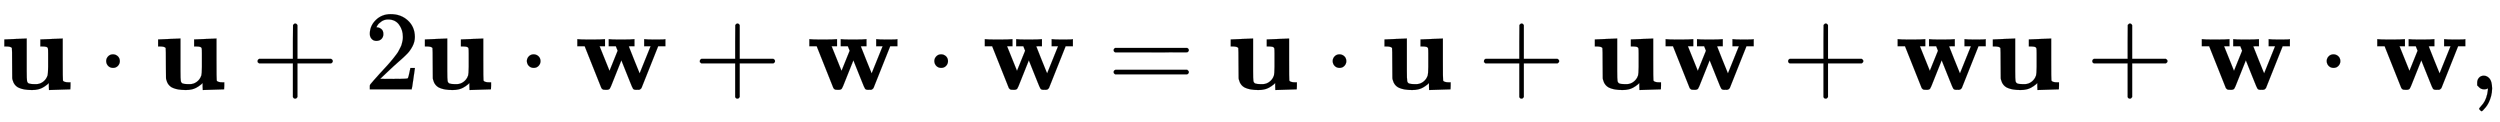
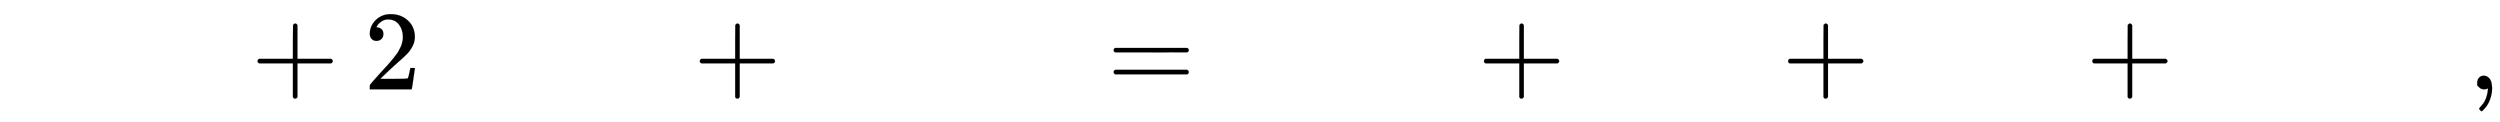
<svg xmlns="http://www.w3.org/2000/svg" xmlns:xlink="http://www.w3.org/1999/xlink" width="51.421ex" height="2.509ex" style="vertical-align: -0.671ex;" viewBox="0 -791.3 22139.5 1080.4" role="img" focusable="false" aria-labelledby="MathJax-SVG-1-Title">
  <title id="MathJax-SVG-1-Title">bold u dot bold u plus 2 bold u dot bold w plus bold w dot bold w equals bold u dot bold u plus bold u bold w plus bold w bold u plus bold w dot bold w comma</title>
  <defs aria-hidden="true">
-     <path stroke-width="1" id="E1-MJMAINB-75" d="M40 442L134 446Q228 450 229 450H235V273V165Q235 90 238 74T254 52Q268 46 304 46H319Q352 46 380 67T419 121L420 123Q424 135 425 199Q425 201 425 207Q425 233 425 249V316Q425 354 423 363T410 376Q396 380 369 380H356V442L554 450V267Q554 84 556 79Q561 62 610 62H623V31Q623 0 622 0Q603 0 527 -3T432 -6Q431 -6 431 25V56L420 45Q373 6 332 -1Q313 -6 281 -6Q208 -6 165 14T109 87L107 98L106 230Q106 358 104 366Q96 380 50 380H37V442H40Z" />
-     <path stroke-width="1" id="E1-MJMAIN-22C5" d="M78 250Q78 274 95 292T138 310Q162 310 180 294T199 251Q199 226 182 208T139 190T96 207T78 250Z" />
    <path stroke-width="1" id="E1-MJMAIN-2B" d="M56 237T56 250T70 270H369V420L370 570Q380 583 389 583Q402 583 409 568V270H707Q722 262 722 250T707 230H409V-68Q401 -82 391 -82H389H387Q375 -82 369 -68V230H70Q56 237 56 250Z" />
    <path stroke-width="1" id="E1-MJMAIN-32" d="M109 429Q82 429 66 447T50 491Q50 562 103 614T235 666Q326 666 387 610T449 465Q449 422 429 383T381 315T301 241Q265 210 201 149L142 93L218 92Q375 92 385 97Q392 99 409 186V189H449V186Q448 183 436 95T421 3V0H50V19V31Q50 38 56 46T86 81Q115 113 136 137Q145 147 170 174T204 211T233 244T261 278T284 308T305 340T320 369T333 401T340 431T343 464Q343 527 309 573T212 619Q179 619 154 602T119 569T109 550Q109 549 114 549Q132 549 151 535T170 489Q170 464 154 447T109 429Z" />
-     <path stroke-width="1" id="E1-MJMAINB-77" d="M624 444Q636 441 722 441Q797 441 800 444H805V382H741L593 11Q592 10 590 8T586 4T584 2T581 0T579 -2T575 -3T571 -3T567 -4T561 -4T553 -4H542Q525 -4 518 6T490 70Q474 110 463 137L415 257L367 137Q357 111 341 72Q320 17 313 7T289 -4H277Q259 -4 253 -2T238 11L90 382H25V444H32Q47 441 140 441Q243 441 261 444H270V382H222L310 164L382 342L366 382H303V444H310Q322 441 407 441Q508 441 523 444H531V382H506Q481 382 481 380Q482 376 529 259T577 142L674 382H617V444H624Z" />
    <path stroke-width="1" id="E1-MJMAIN-3D" d="M56 347Q56 360 70 367H707Q722 359 722 347Q722 336 708 328L390 327H72Q56 332 56 347ZM56 153Q56 168 72 173H708Q722 163 722 153Q722 140 707 133H70Q56 140 56 153Z" />
    <path stroke-width="1" id="E1-MJMAIN-2C" d="M78 35T78 60T94 103T137 121Q165 121 187 96T210 8Q210 -27 201 -60T180 -117T154 -158T130 -185T117 -194Q113 -194 104 -185T95 -172Q95 -168 106 -156T131 -126T157 -76T173 -3V9L172 8Q170 7 167 6T161 3T152 1T140 0Q113 0 96 17Z" />
  </defs>
  <g stroke="currentColor" fill="currentColor" stroke-width="0" transform="matrix(1 0 0 -1 0 0)" aria-hidden="true">
    <use xlink:href="#E1-MJMAINB-75" x="0" y="0" />
    <use xlink:href="#E1-MJMAIN-22C5" x="861" y="0" />
    <use xlink:href="#E1-MJMAINB-75" x="1362" y="0" />
    <use xlink:href="#E1-MJMAIN-2B" x="2224" y="0" />
    <use xlink:href="#E1-MJMAIN-32" x="3224" y="0" />
    <use xlink:href="#E1-MJMAINB-75" x="3725" y="0" />
    <use xlink:href="#E1-MJMAIN-22C5" x="4587" y="0" />
    <use xlink:href="#E1-MJMAINB-77" x="5087" y="0" />
    <use xlink:href="#E1-MJMAIN-2B" x="6141" y="0" />
    <use xlink:href="#E1-MJMAINB-77" x="7142" y="0" />
    <use xlink:href="#E1-MJMAIN-22C5" x="8196" y="0" />
    <use xlink:href="#E1-MJMAINB-77" x="8696" y="0" />
    <use xlink:href="#E1-MJMAIN-3D" x="9806" y="0" />
    <use xlink:href="#E1-MJMAINB-75" x="10862" y="0" />
    <use xlink:href="#E1-MJMAIN-22C5" x="11724" y="0" />
    <use xlink:href="#E1-MJMAINB-75" x="12224" y="0" />
    <use xlink:href="#E1-MJMAIN-2B" x="13086" y="0" />
    <use xlink:href="#E1-MJMAINB-75" x="14087" y="0" />
    <use xlink:href="#E1-MJMAINB-77" x="14726" y="0" />
    <use xlink:href="#E1-MJMAIN-2B" x="15780" y="0" />
    <use xlink:href="#E1-MJMAINB-77" x="16781" y="0" />
    <use xlink:href="#E1-MJMAINB-75" x="17612" y="0" />
    <use xlink:href="#E1-MJMAIN-2B" x="18474" y="0" />
    <use xlink:href="#E1-MJMAINB-77" x="19475" y="0" />
    <use xlink:href="#E1-MJMAIN-22C5" x="20528" y="0" />
    <use xlink:href="#E1-MJMAINB-77" x="21029" y="0" />
    <use xlink:href="#E1-MJMAIN-2C" x="21861" y="0" />
  </g>
</svg>